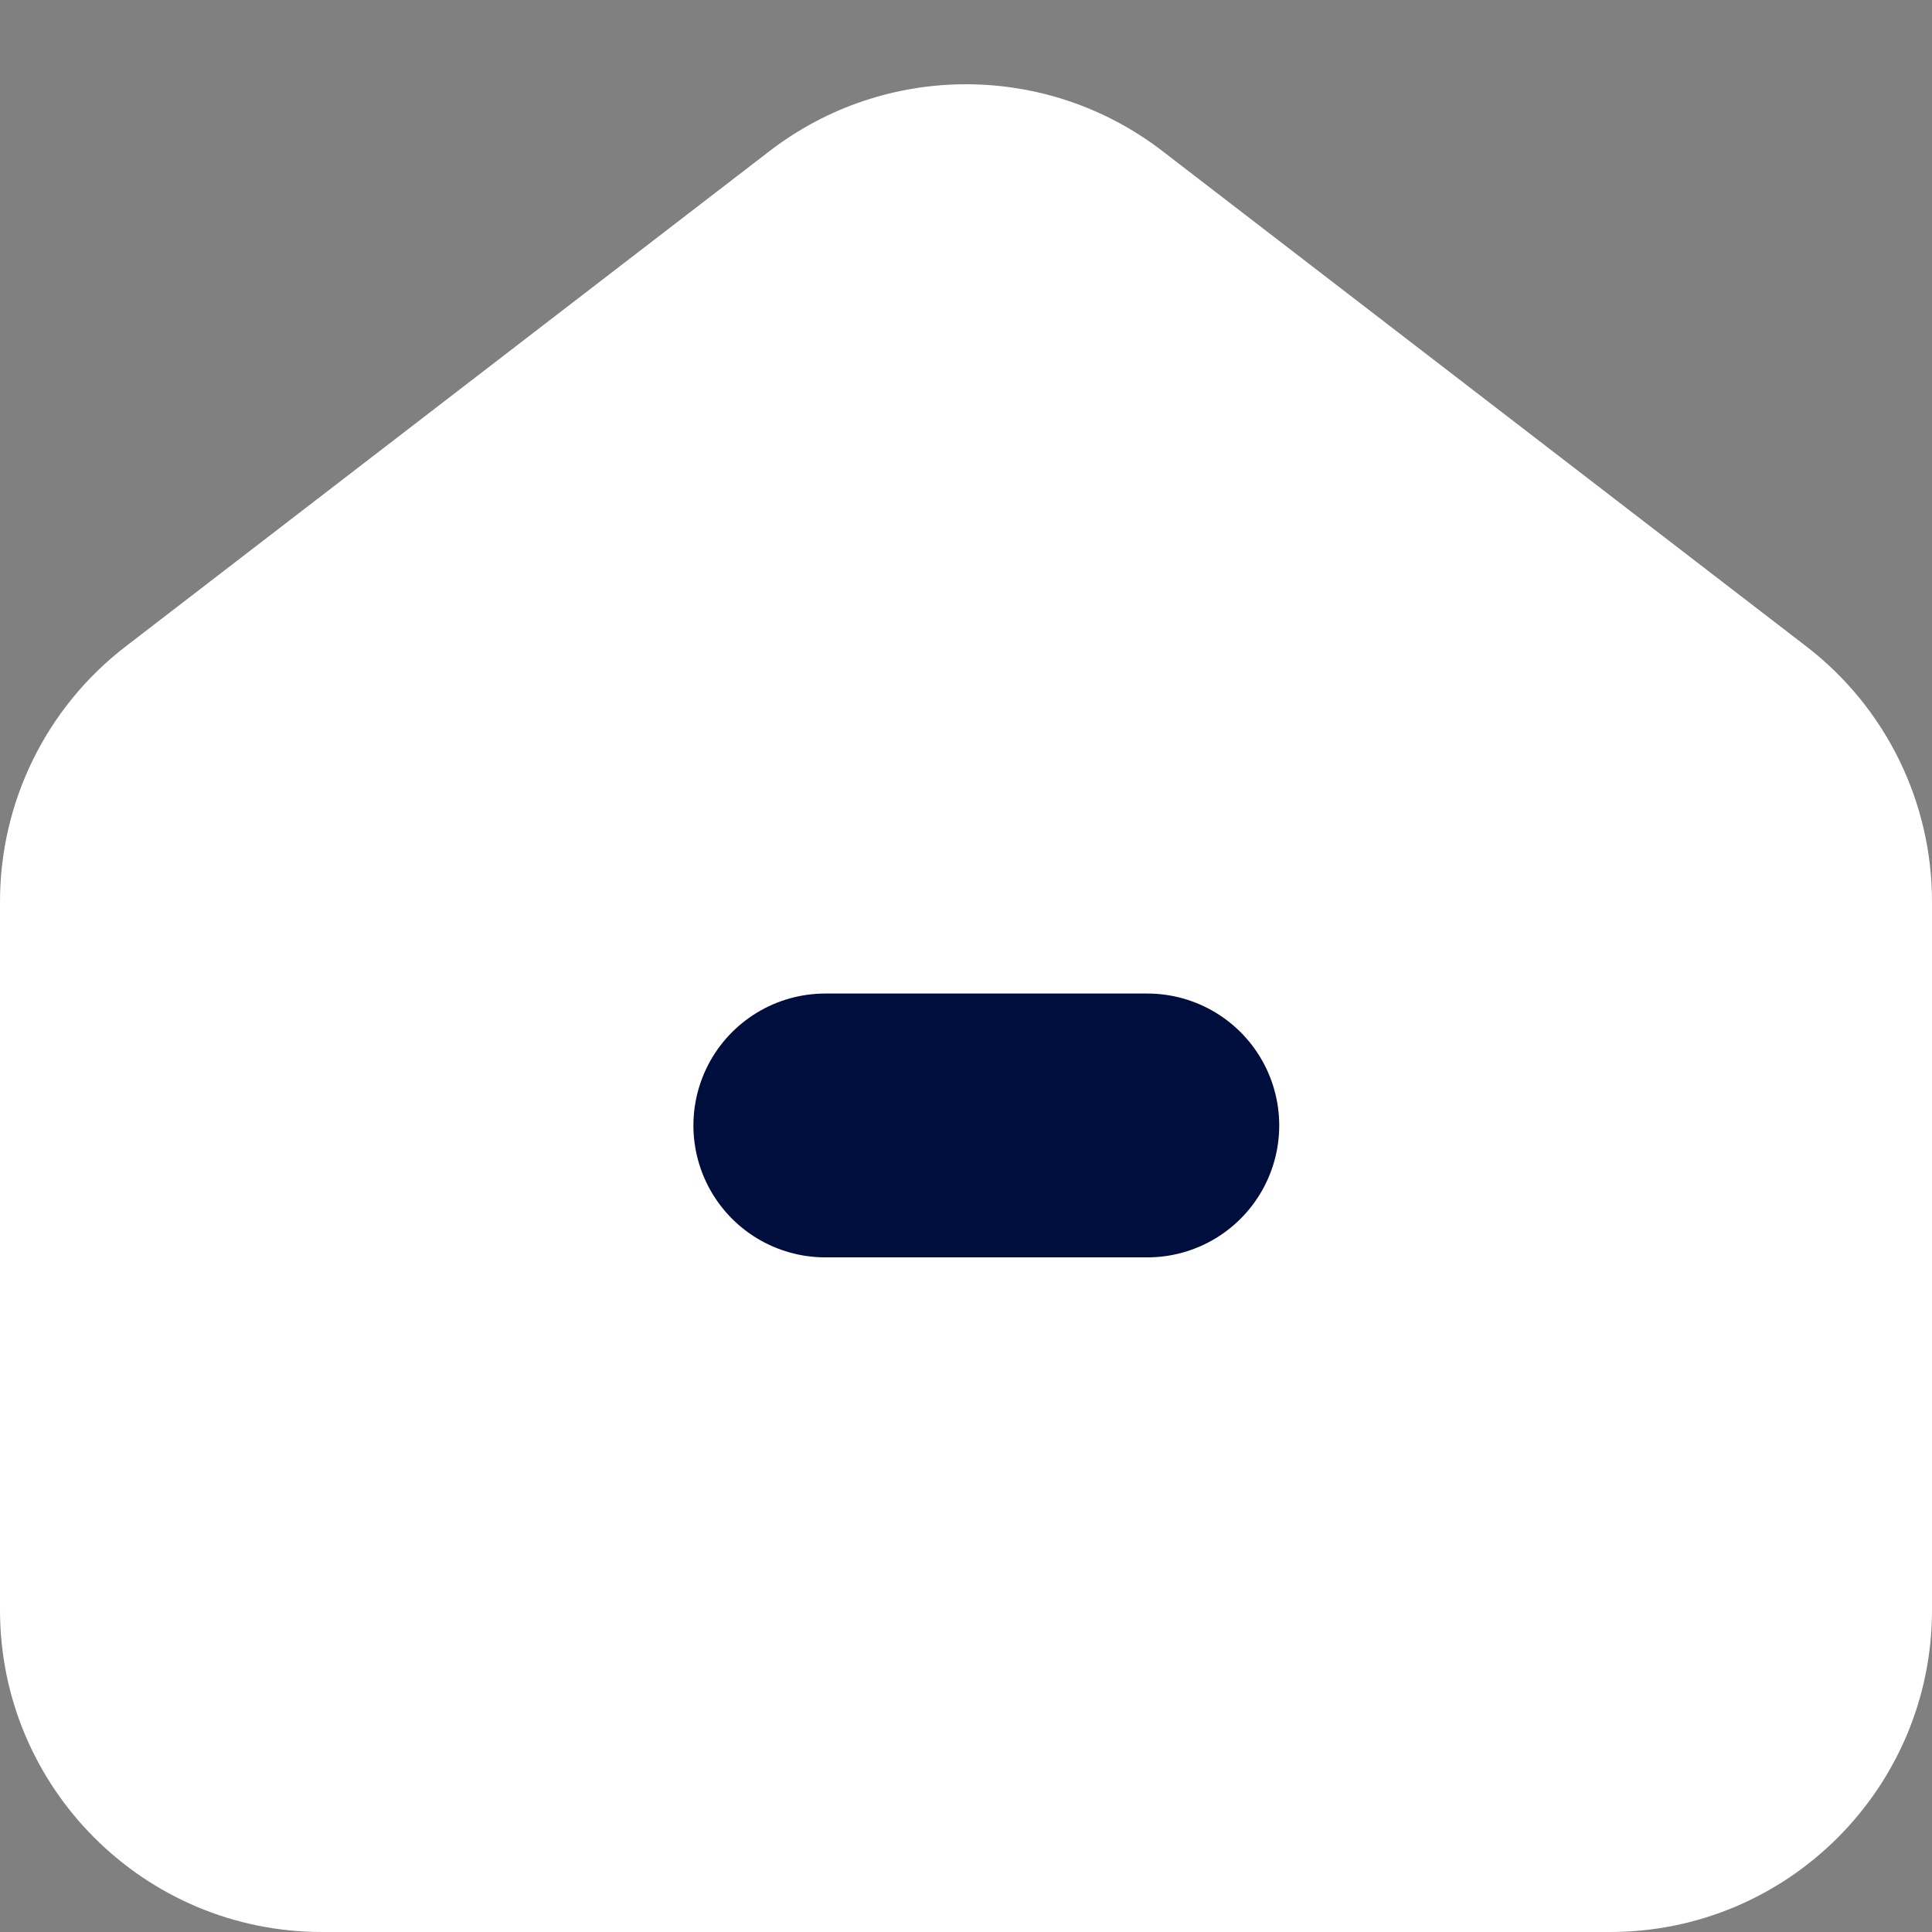
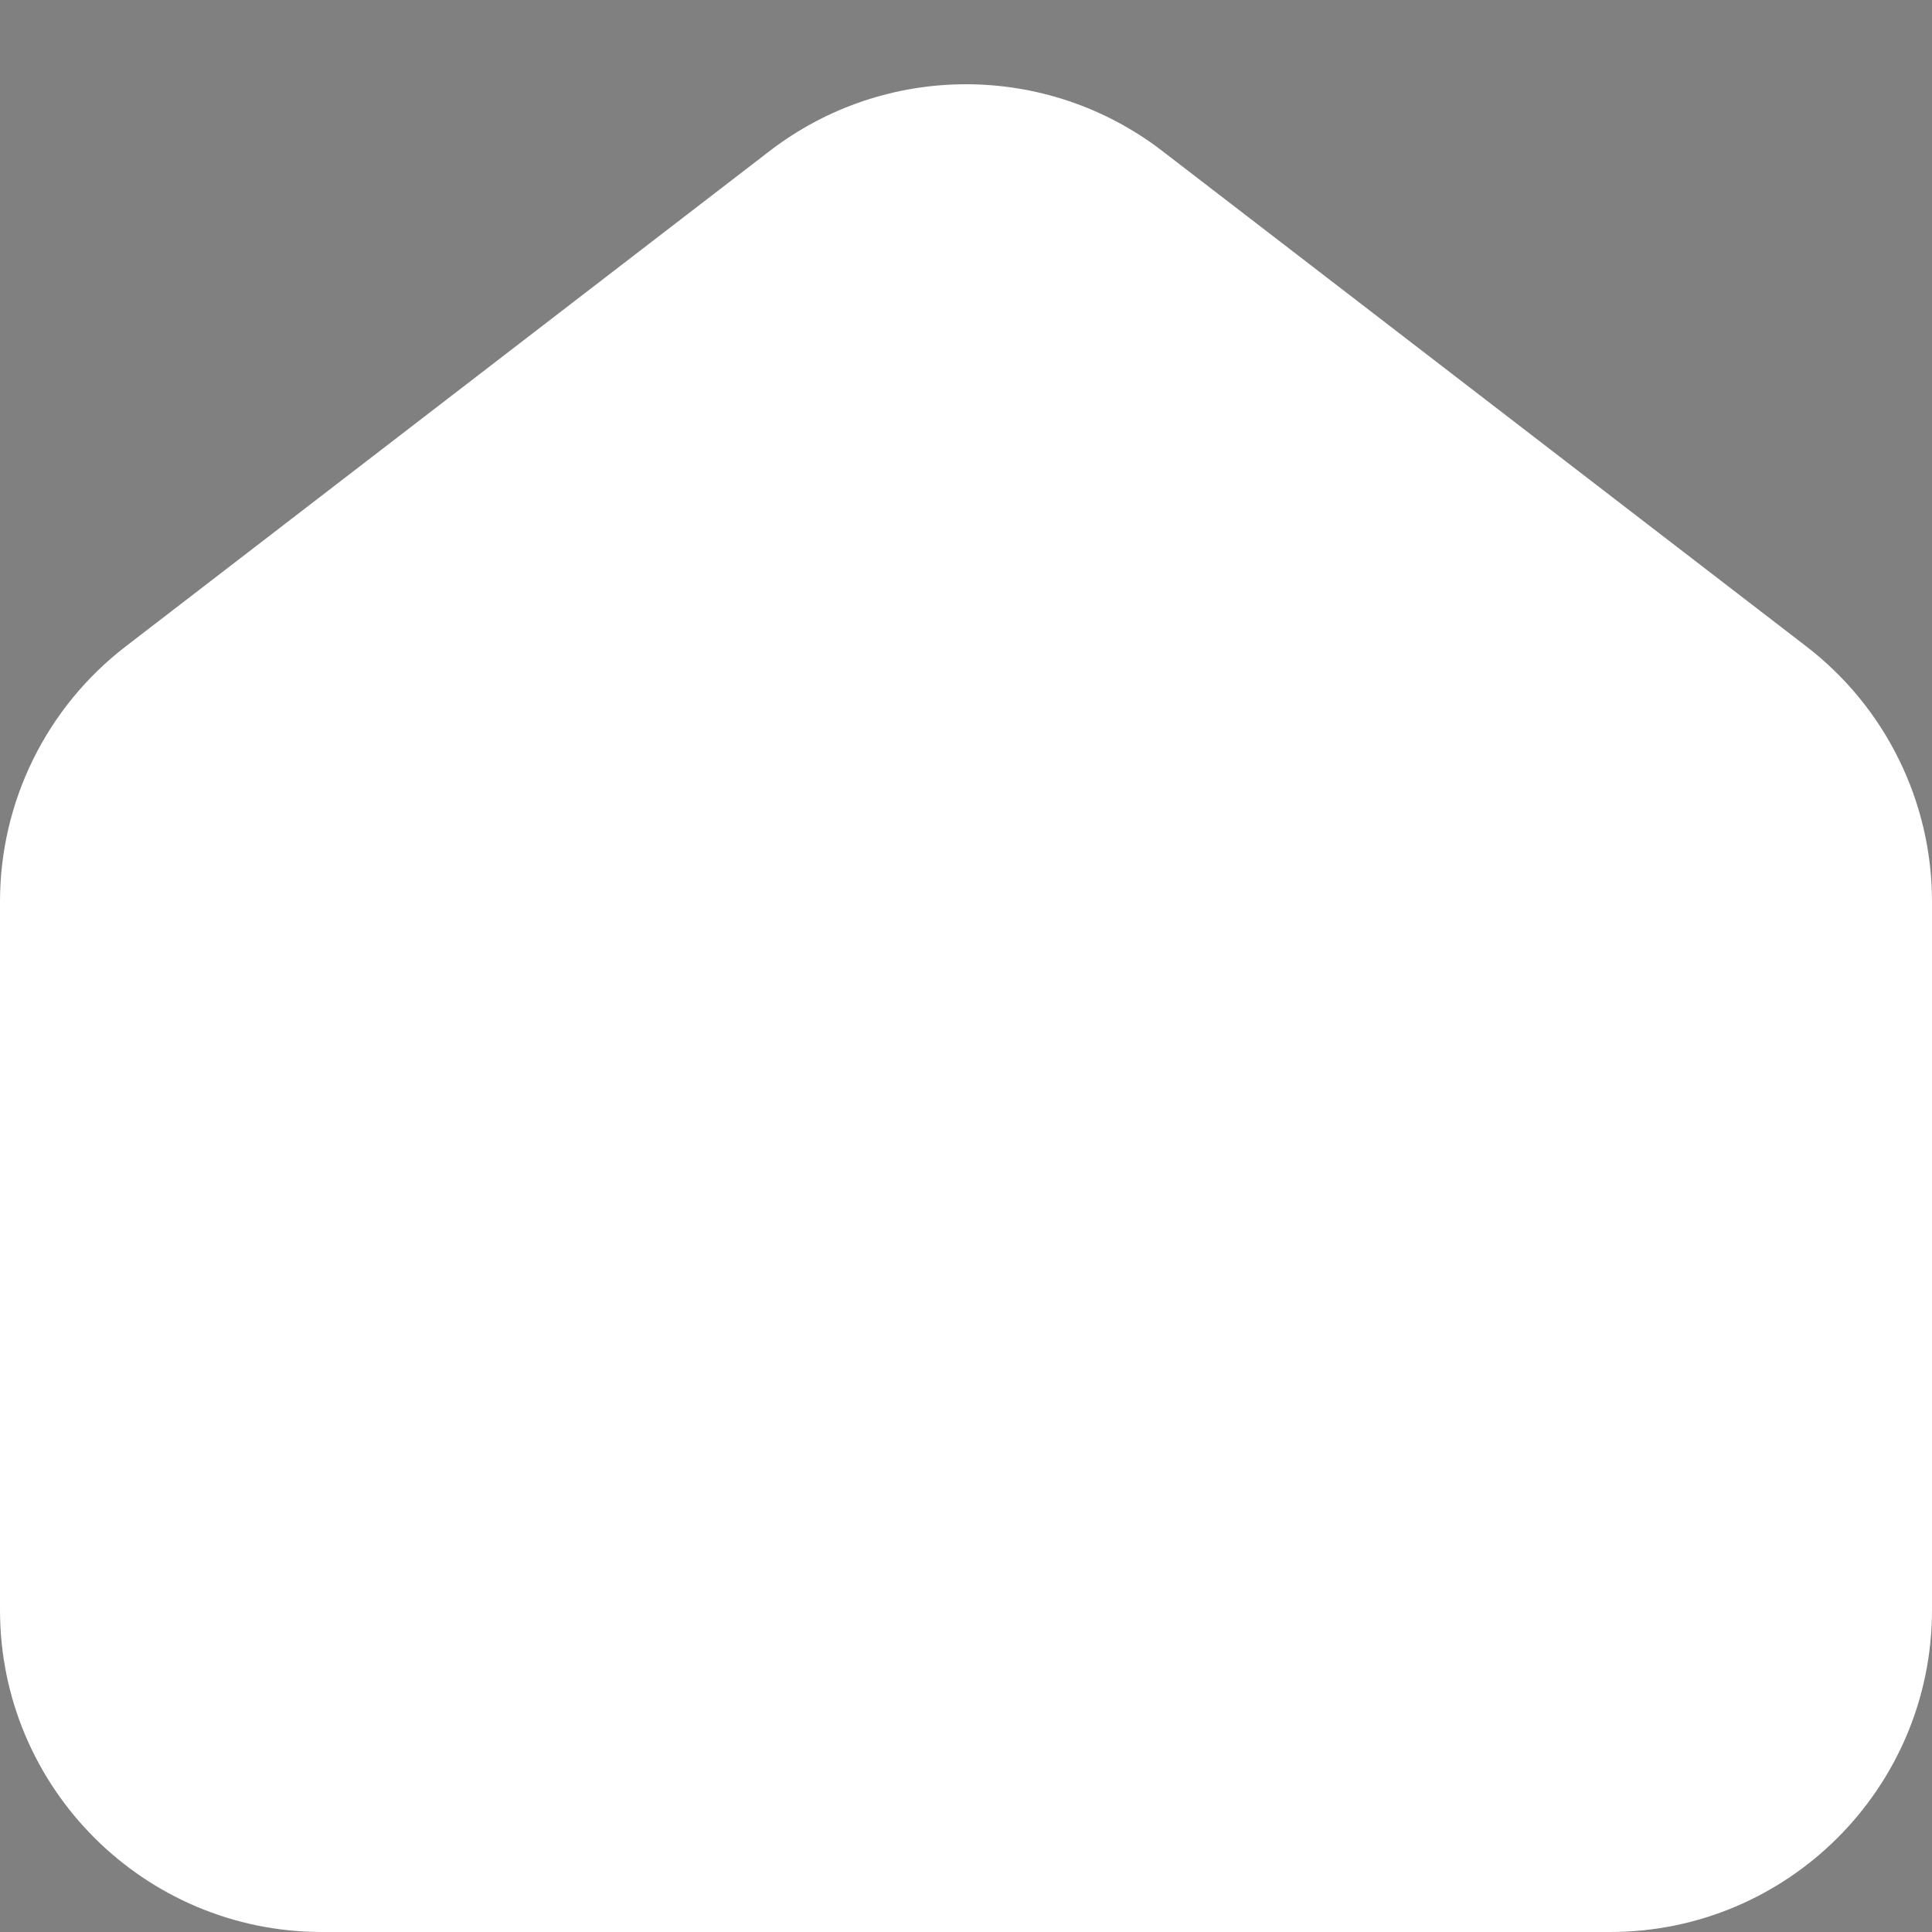
<svg xmlns="http://www.w3.org/2000/svg" width="32" height="32" viewBox="0 0 32 32" fill="none">
  <rect x="0" y="0" width="32" height="32" fill="#808080" stroke="none" />
  <path d="M2.082 10.707L12.748 2.501C14.665 1.027 17.335 1.027 19.252 2.501L29.919 10.707C31.231 11.716 32 13.278 32 14.934V26.667C32 29.612 29.612 32 26.667 32H5.333C2.388 32 0 29.612 0 26.667V14.934C0 13.278 0.769 11.716 2.082 10.707Z" fill="white" />
-   <path d="M19.003 18.641H13.67" stroke="#000E3D" stroke-width="4.37" stroke-linecap="round" />
</svg>